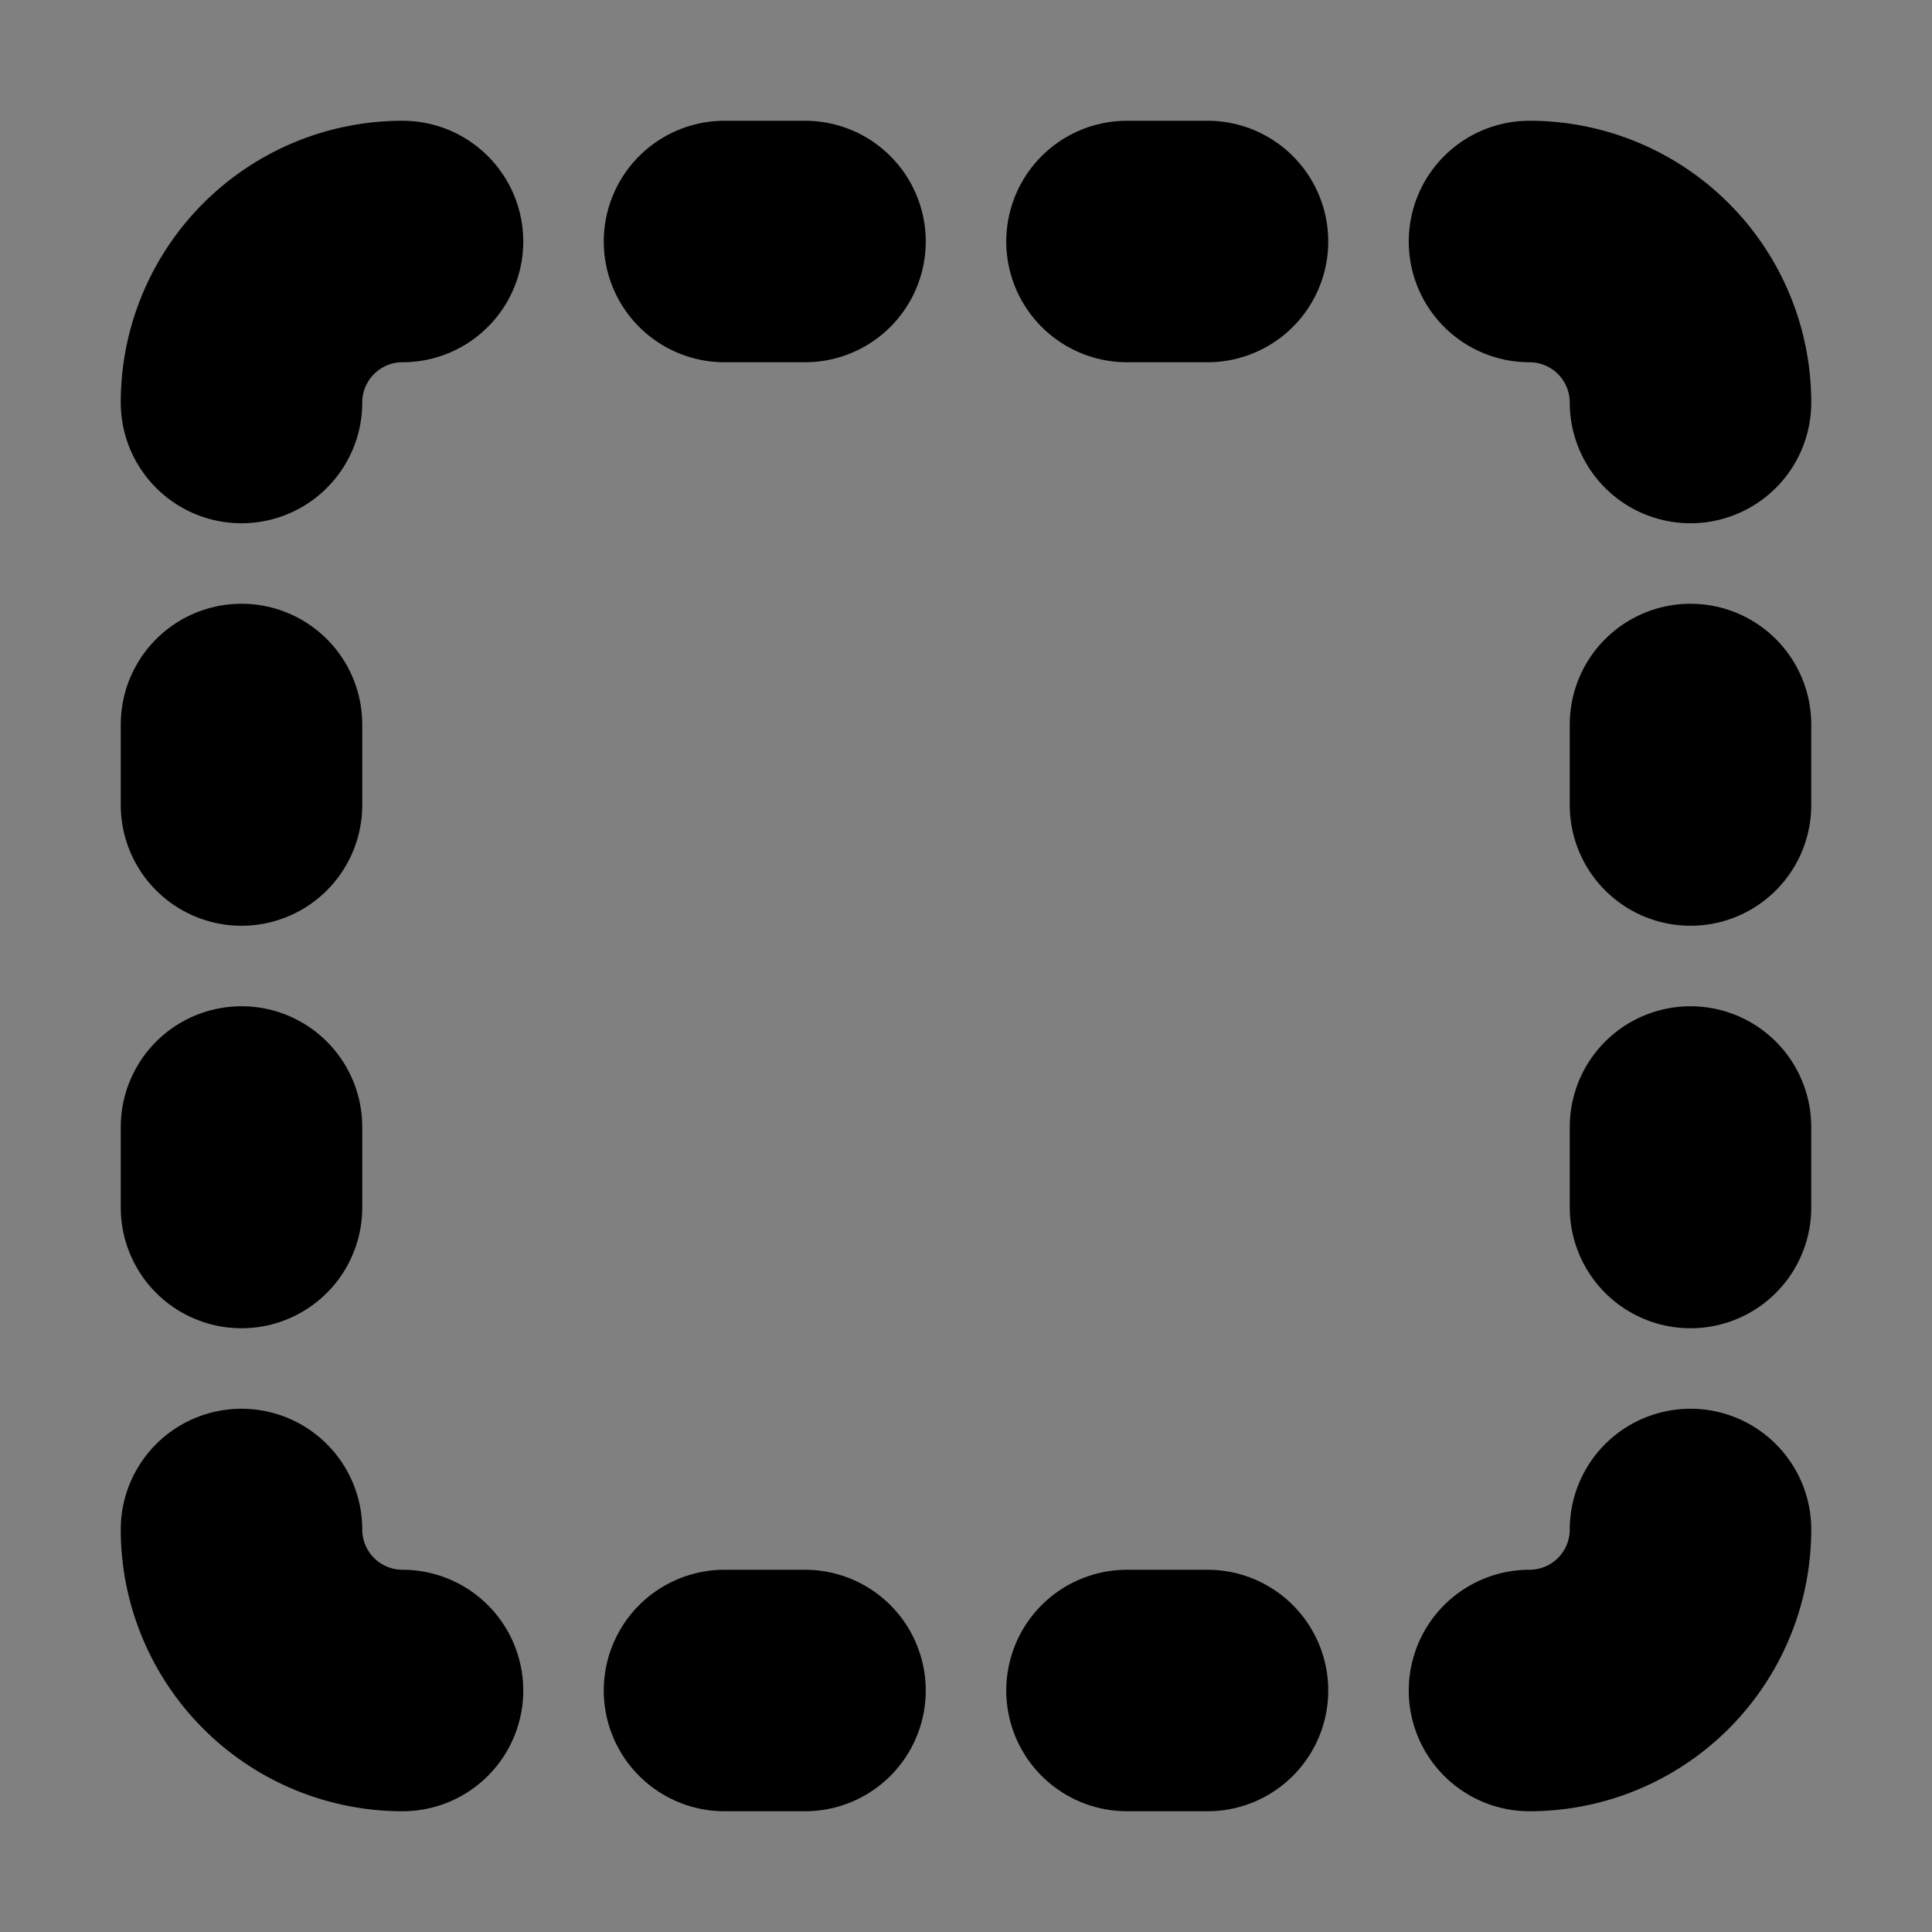
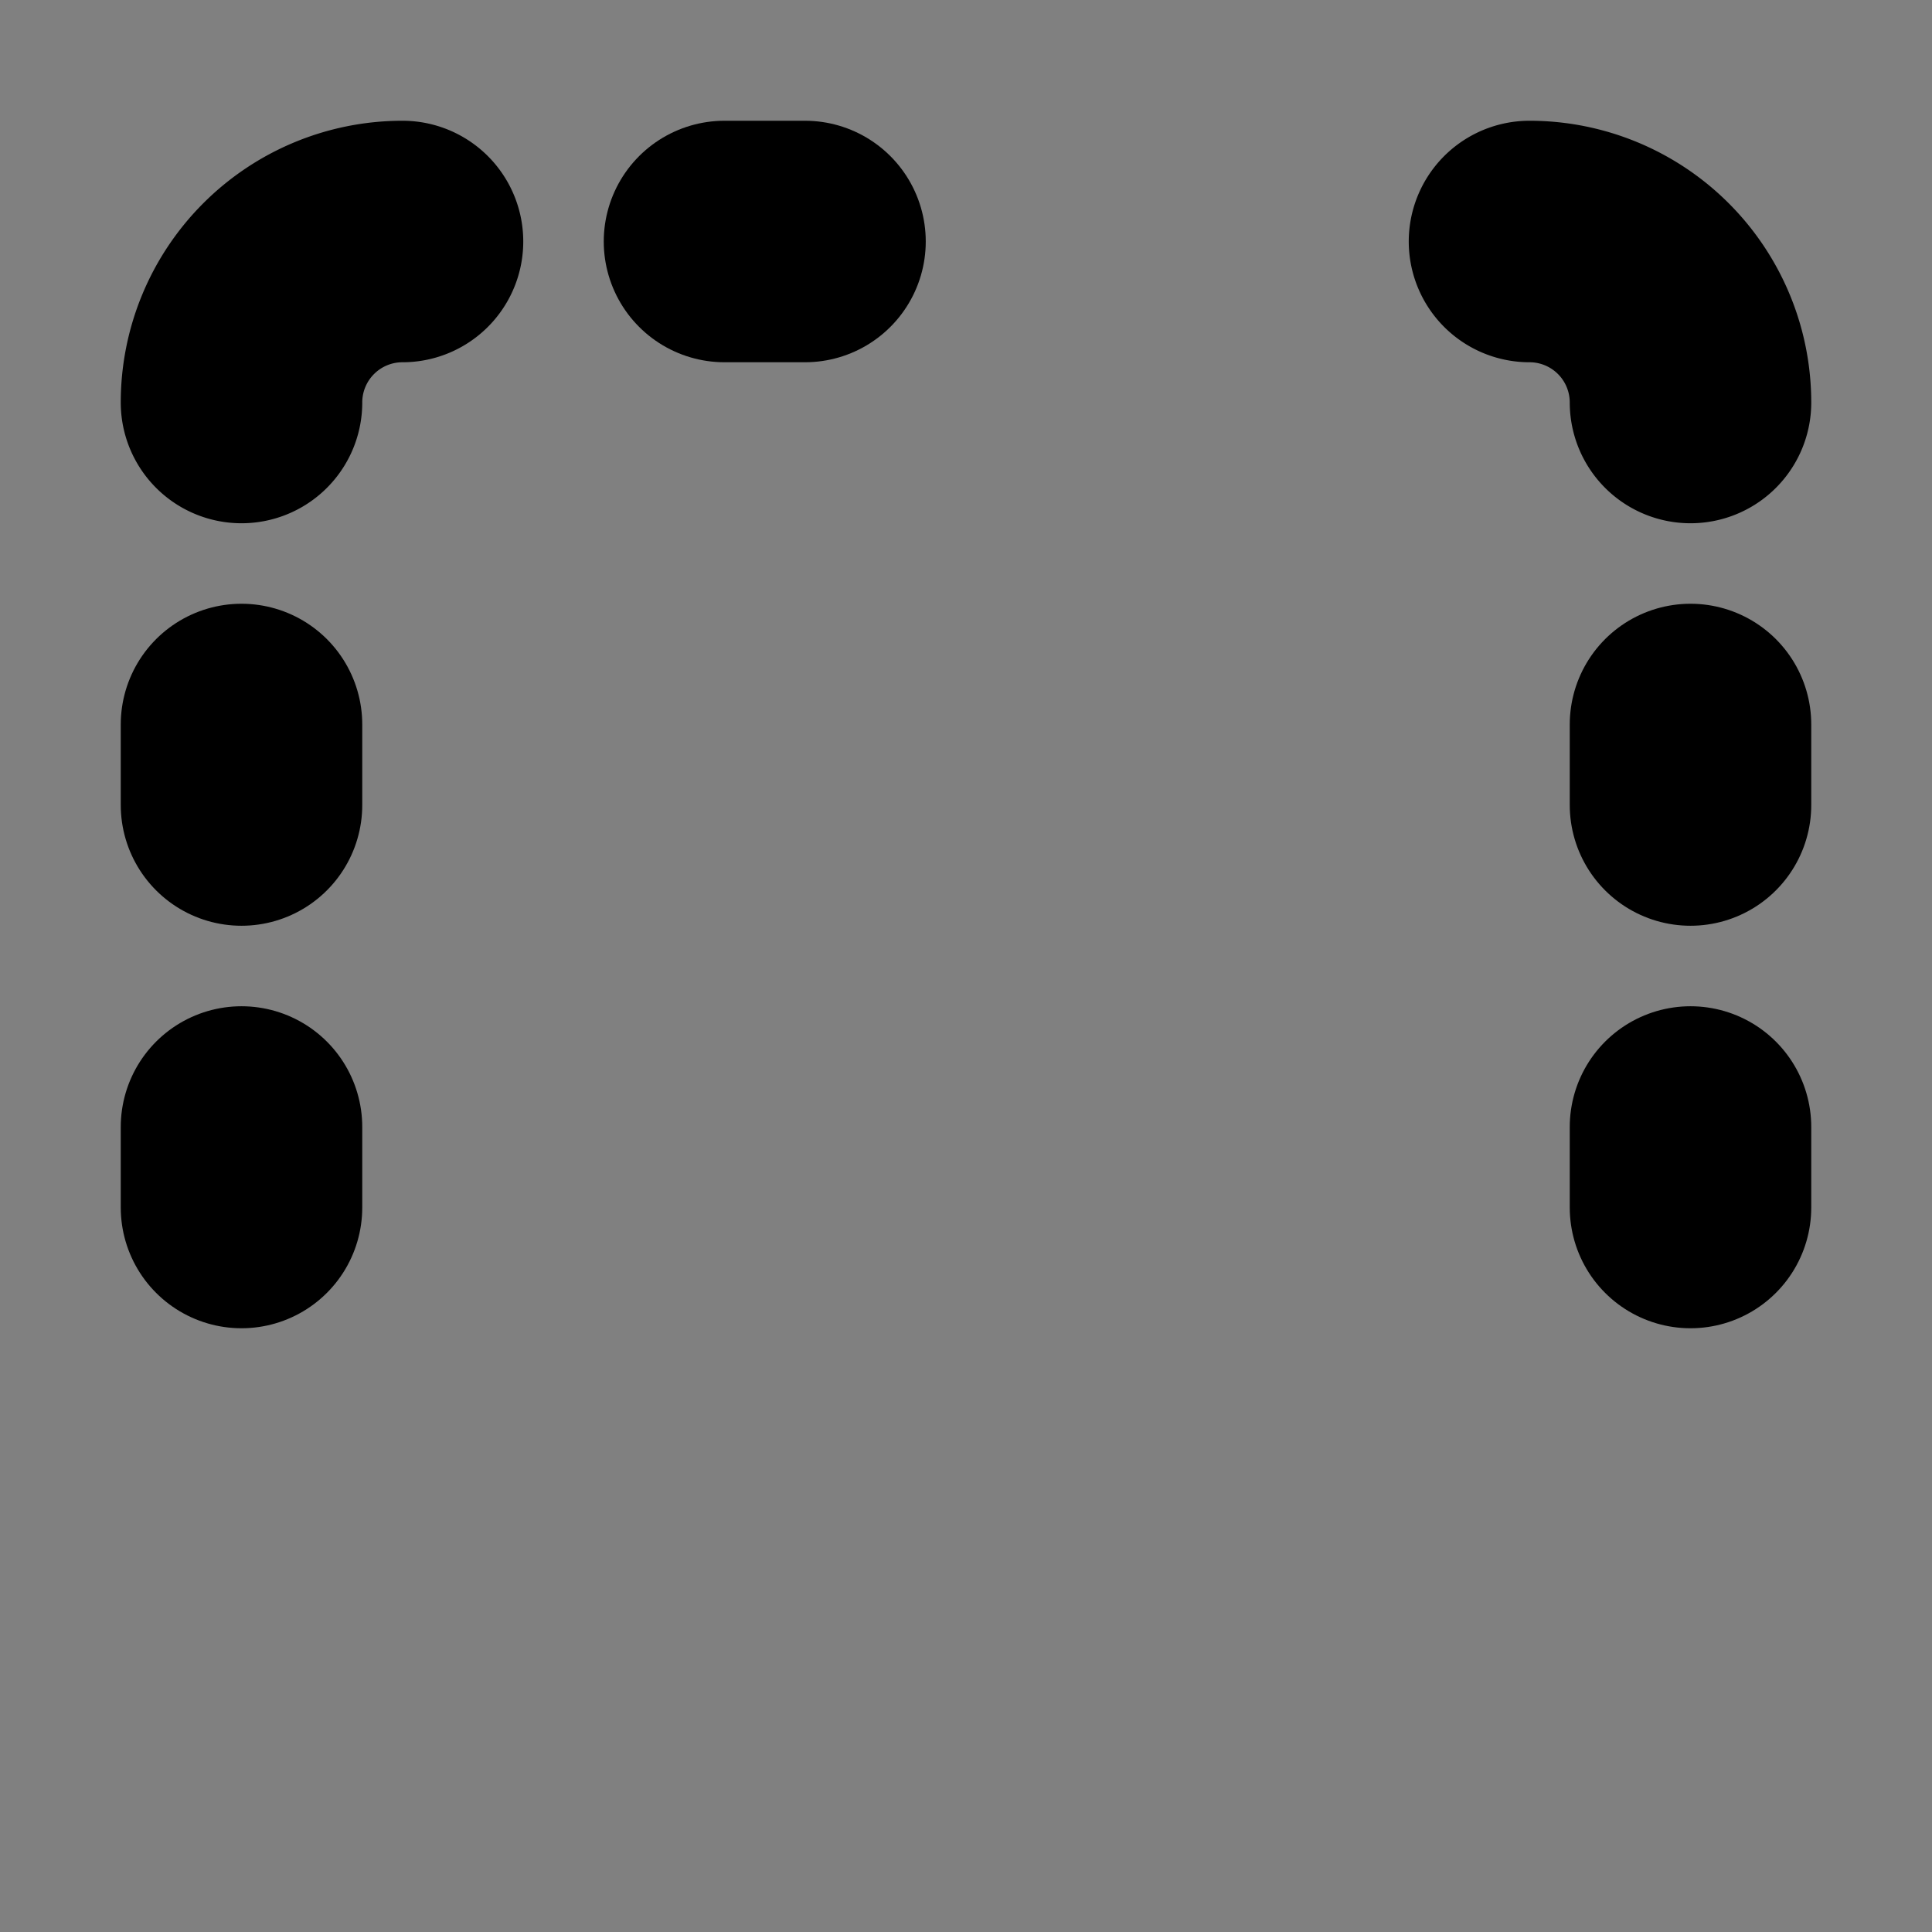
<svg xmlns="http://www.w3.org/2000/svg" width="24" height="24" viewBox="0 0 24 24" fill="#fff" stroke="currentColor" stroke-width="3" stroke-linecap="round" stroke-linejoin="round" class="lucide lucide-icon" aria-hidden="true">
  <rect x="0" y="0" width="24" height="24" fill="#808080" stroke="none" />
  <style>
        @media screen and (prefers-color-scheme: light) {
          svg { fill: transparent !important; }
        }
        @media screen and (prefers-color-scheme: dark) {
          svg { stroke: #fff; fill: transparent !important; }
        }
      </style>
  <path d="M5 3a2 2 0 0 0-2 2" />
  <path d="M19 3a2 2 0 0 1 2 2" />
-   <path d="M21 19a2 2 0 0 1-2 2" />
-   <path d="M5 21a2 2 0 0 1-2-2" />
  <path d="M9 3h1" />
-   <path d="M9 21h1" />
-   <path d="M14 3h1" />
-   <path d="M14 21h1" />
  <path d="M3 9v1" />
  <path d="M21 9v1" />
  <path d="M3 14v1" />
  <path d="M21 14v1" />
</svg>